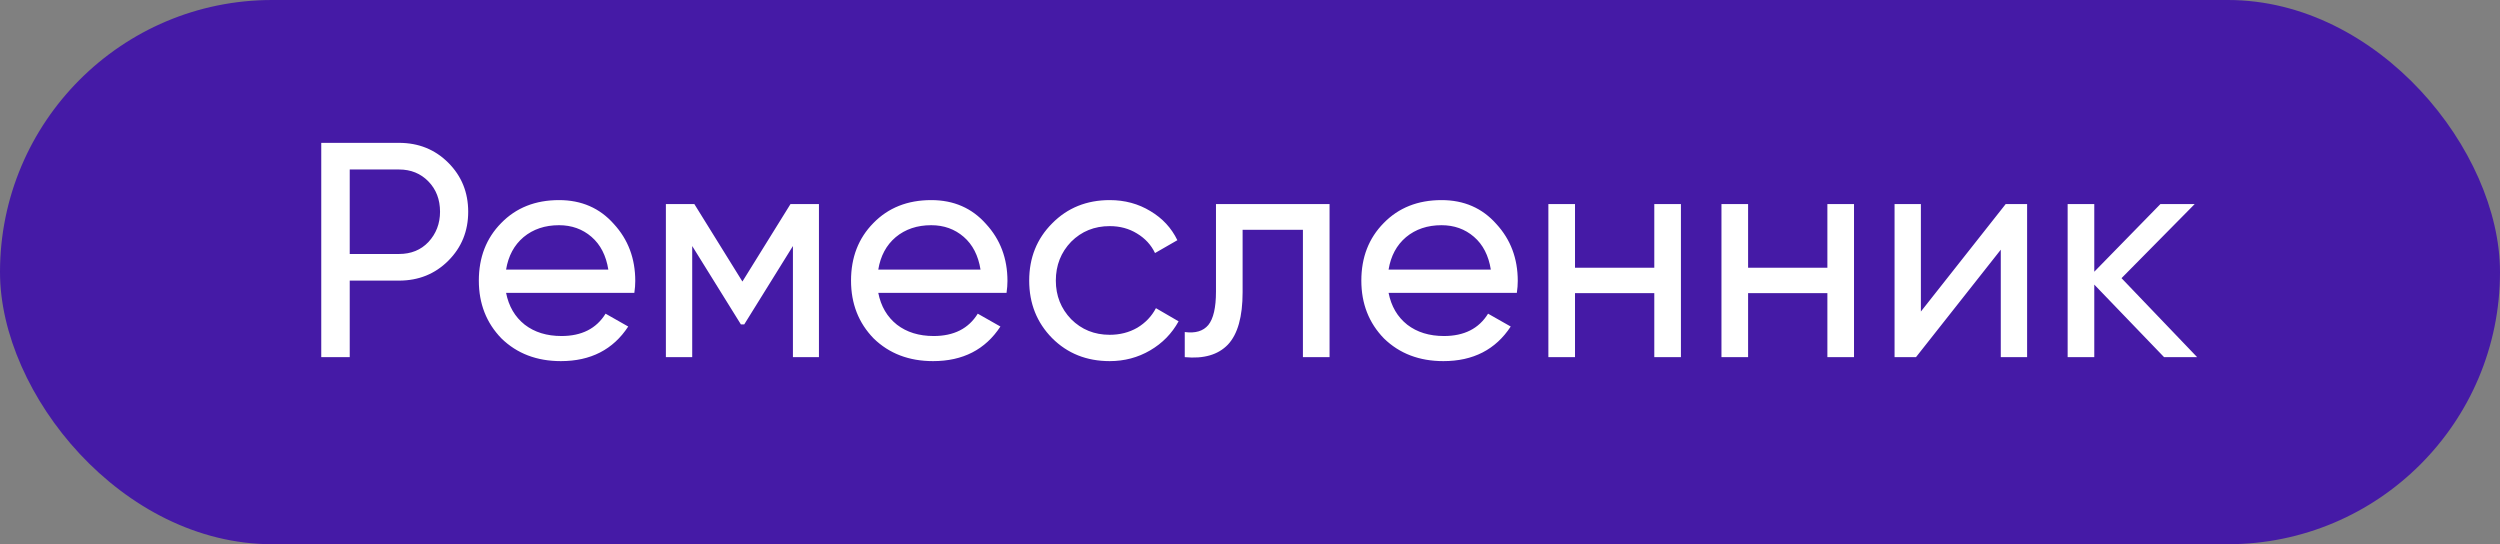
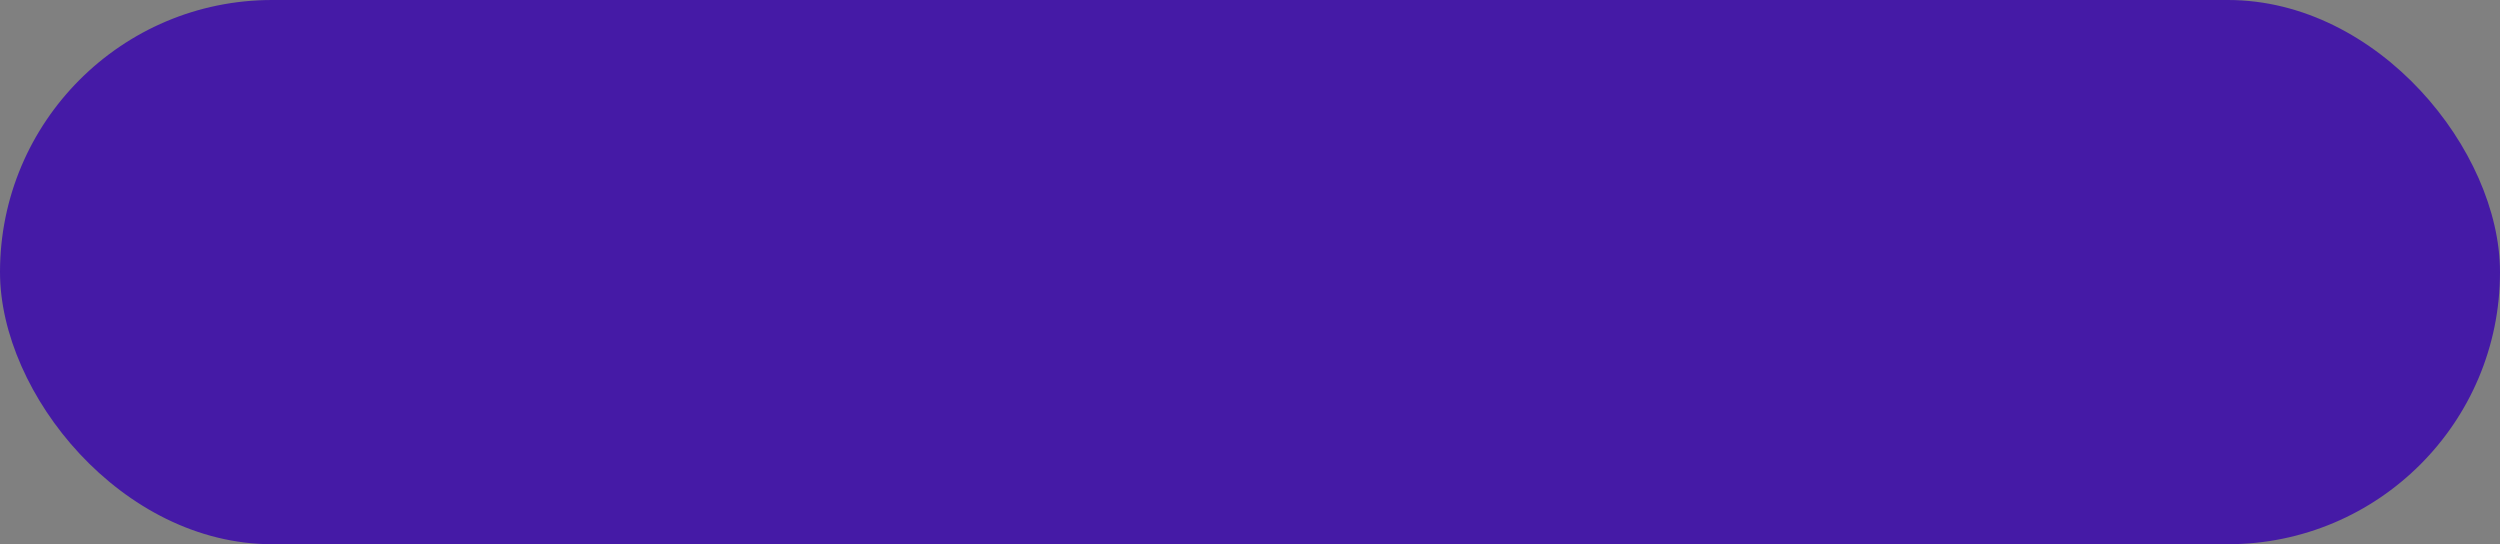
<svg xmlns="http://www.w3.org/2000/svg" width="294" height="64" viewBox="0 0 294 64" fill="none">
  <rect x="0" y="0" width="294" height="64" fill="#808080" stroke="none" />
  <rect width="294" height="64" rx="32" fill="#451AA6" />
-   <path d="M37.78 16.8H46.924C49.228 16.8 51.16 17.58 52.72 19.14C54.28 20.7 55.06 22.62 55.06 24.9C55.06 27.18 54.28 29.1 52.72 30.66C51.16 32.22 49.228 33 46.924 33H41.128V42H37.78V16.8ZM41.128 29.868H46.924C48.34 29.868 49.492 29.4 50.38 28.464C51.292 27.48 51.748 26.292 51.748 24.9C51.748 23.46 51.292 22.272 50.38 21.336C49.468 20.4 48.316 19.932 46.924 19.932H41.128V29.868ZM74.599 34.44H59.515C59.827 36.024 60.559 37.272 61.711 38.184C62.863 39.072 64.303 39.516 66.031 39.516C68.407 39.516 70.135 38.64 71.215 36.888L73.879 38.4C72.103 41.112 69.463 42.468 65.959 42.468C63.127 42.468 60.799 41.58 58.975 39.804C57.199 37.98 56.311 35.712 56.311 33C56.311 30.264 57.187 28.008 58.939 26.232C60.691 24.432 62.959 23.532 65.743 23.532C68.383 23.532 70.531 24.468 72.187 26.34C73.867 28.164 74.707 30.396 74.707 33.036C74.707 33.492 74.671 33.96 74.599 34.44ZM65.743 26.484C64.087 26.484 62.695 26.952 61.567 27.888C60.463 28.824 59.779 30.096 59.515 31.704H71.539C71.275 30.048 70.615 28.764 69.559 27.852C68.503 26.94 67.231 26.484 65.743 26.484ZM92.96 24H96.308V42H93.248V28.932L87.524 38.148H87.128L81.404 28.932V42H78.308V24H81.656L87.308 33.108L92.96 24ZM118.369 34.44H103.285C103.597 36.024 104.329 37.272 105.481 38.184C106.633 39.072 108.073 39.516 109.801 39.516C112.177 39.516 113.905 38.64 114.985 36.888L117.649 38.4C115.873 41.112 113.233 42.468 109.729 42.468C106.897 42.468 104.569 41.58 102.745 39.804C100.969 37.98 100.081 35.712 100.081 33C100.081 30.264 100.957 28.008 102.709 26.232C104.461 24.432 106.729 23.532 109.513 23.532C112.153 23.532 114.301 24.468 115.957 26.34C117.637 28.164 118.477 30.396 118.477 33.036C118.477 33.492 118.441 33.96 118.369 34.44ZM109.513 26.484C107.857 26.484 106.465 26.952 105.337 27.888C104.233 28.824 103.549 30.096 103.285 31.704H115.309C115.045 30.048 114.385 28.764 113.329 27.852C112.273 26.94 111.001 26.484 109.513 26.484ZM130.502 42.468C127.79 42.468 125.534 41.568 123.734 39.768C121.934 37.944 121.034 35.688 121.034 33C121.034 30.312 121.934 28.068 123.734 26.268C125.534 24.444 127.79 23.532 130.502 23.532C132.278 23.532 133.874 23.964 135.29 24.828C136.706 25.668 137.762 26.808 138.458 28.248L135.83 29.76C135.374 28.8 134.666 28.032 133.706 27.456C132.77 26.88 131.702 26.592 130.502 26.592C128.702 26.592 127.19 27.204 125.966 28.428C124.766 29.676 124.166 31.2 124.166 33C124.166 34.776 124.766 36.288 125.966 37.536C127.19 38.76 128.702 39.372 130.502 39.372C131.702 39.372 132.782 39.096 133.742 38.544C134.702 37.968 135.434 37.2 135.938 36.24L138.602 37.788C137.81 39.228 136.694 40.368 135.254 41.208C133.814 42.048 132.23 42.468 130.502 42.468ZM142.999 24H156.355V42H153.223V27.024H146.131V34.368C146.131 37.248 145.555 39.3 144.403 40.524C143.251 41.724 141.559 42.216 139.327 42V39.048C140.575 39.216 141.499 38.94 142.099 38.22C142.699 37.476 142.999 36.168 142.999 34.296V24ZM178.381 34.44H163.297C163.609 36.024 164.341 37.272 165.493 38.184C166.645 39.072 168.085 39.516 169.813 39.516C172.189 39.516 173.917 38.64 174.997 36.888L177.661 38.4C175.885 41.112 173.245 42.468 169.741 42.468C166.909 42.468 164.581 41.58 162.757 39.804C160.981 37.98 160.093 35.712 160.093 33C160.093 30.264 160.969 28.008 162.721 26.232C164.473 24.432 166.741 23.532 169.525 23.532C172.165 23.532 174.313 24.468 175.969 26.34C177.649 28.164 178.489 30.396 178.489 33.036C178.489 33.492 178.453 33.96 178.381 34.44ZM169.525 26.484C167.869 26.484 166.477 26.952 165.349 27.888C164.245 28.824 163.561 30.096 163.297 31.704H175.321C175.057 30.048 174.397 28.764 173.341 27.852C172.285 26.94 171.013 26.484 169.525 26.484ZM194.545 31.488V24H197.677V42H194.545V34.476H185.221V42H182.089V24H185.221V31.488H194.545ZM214.9 31.488V24H218.032V42H214.9V34.476H205.576V42H202.444V24H205.576V31.488H214.9ZM225.896 36.636L235.868 24H238.388V42H235.292V29.364L225.32 42H222.8V24H225.896V36.636ZM249.491 32.712L258.383 42H254.495L246.287 33.468V42H243.155V24H246.287V31.956L254.063 24H258.095L249.491 32.712Z" fill="white" />
</svg>